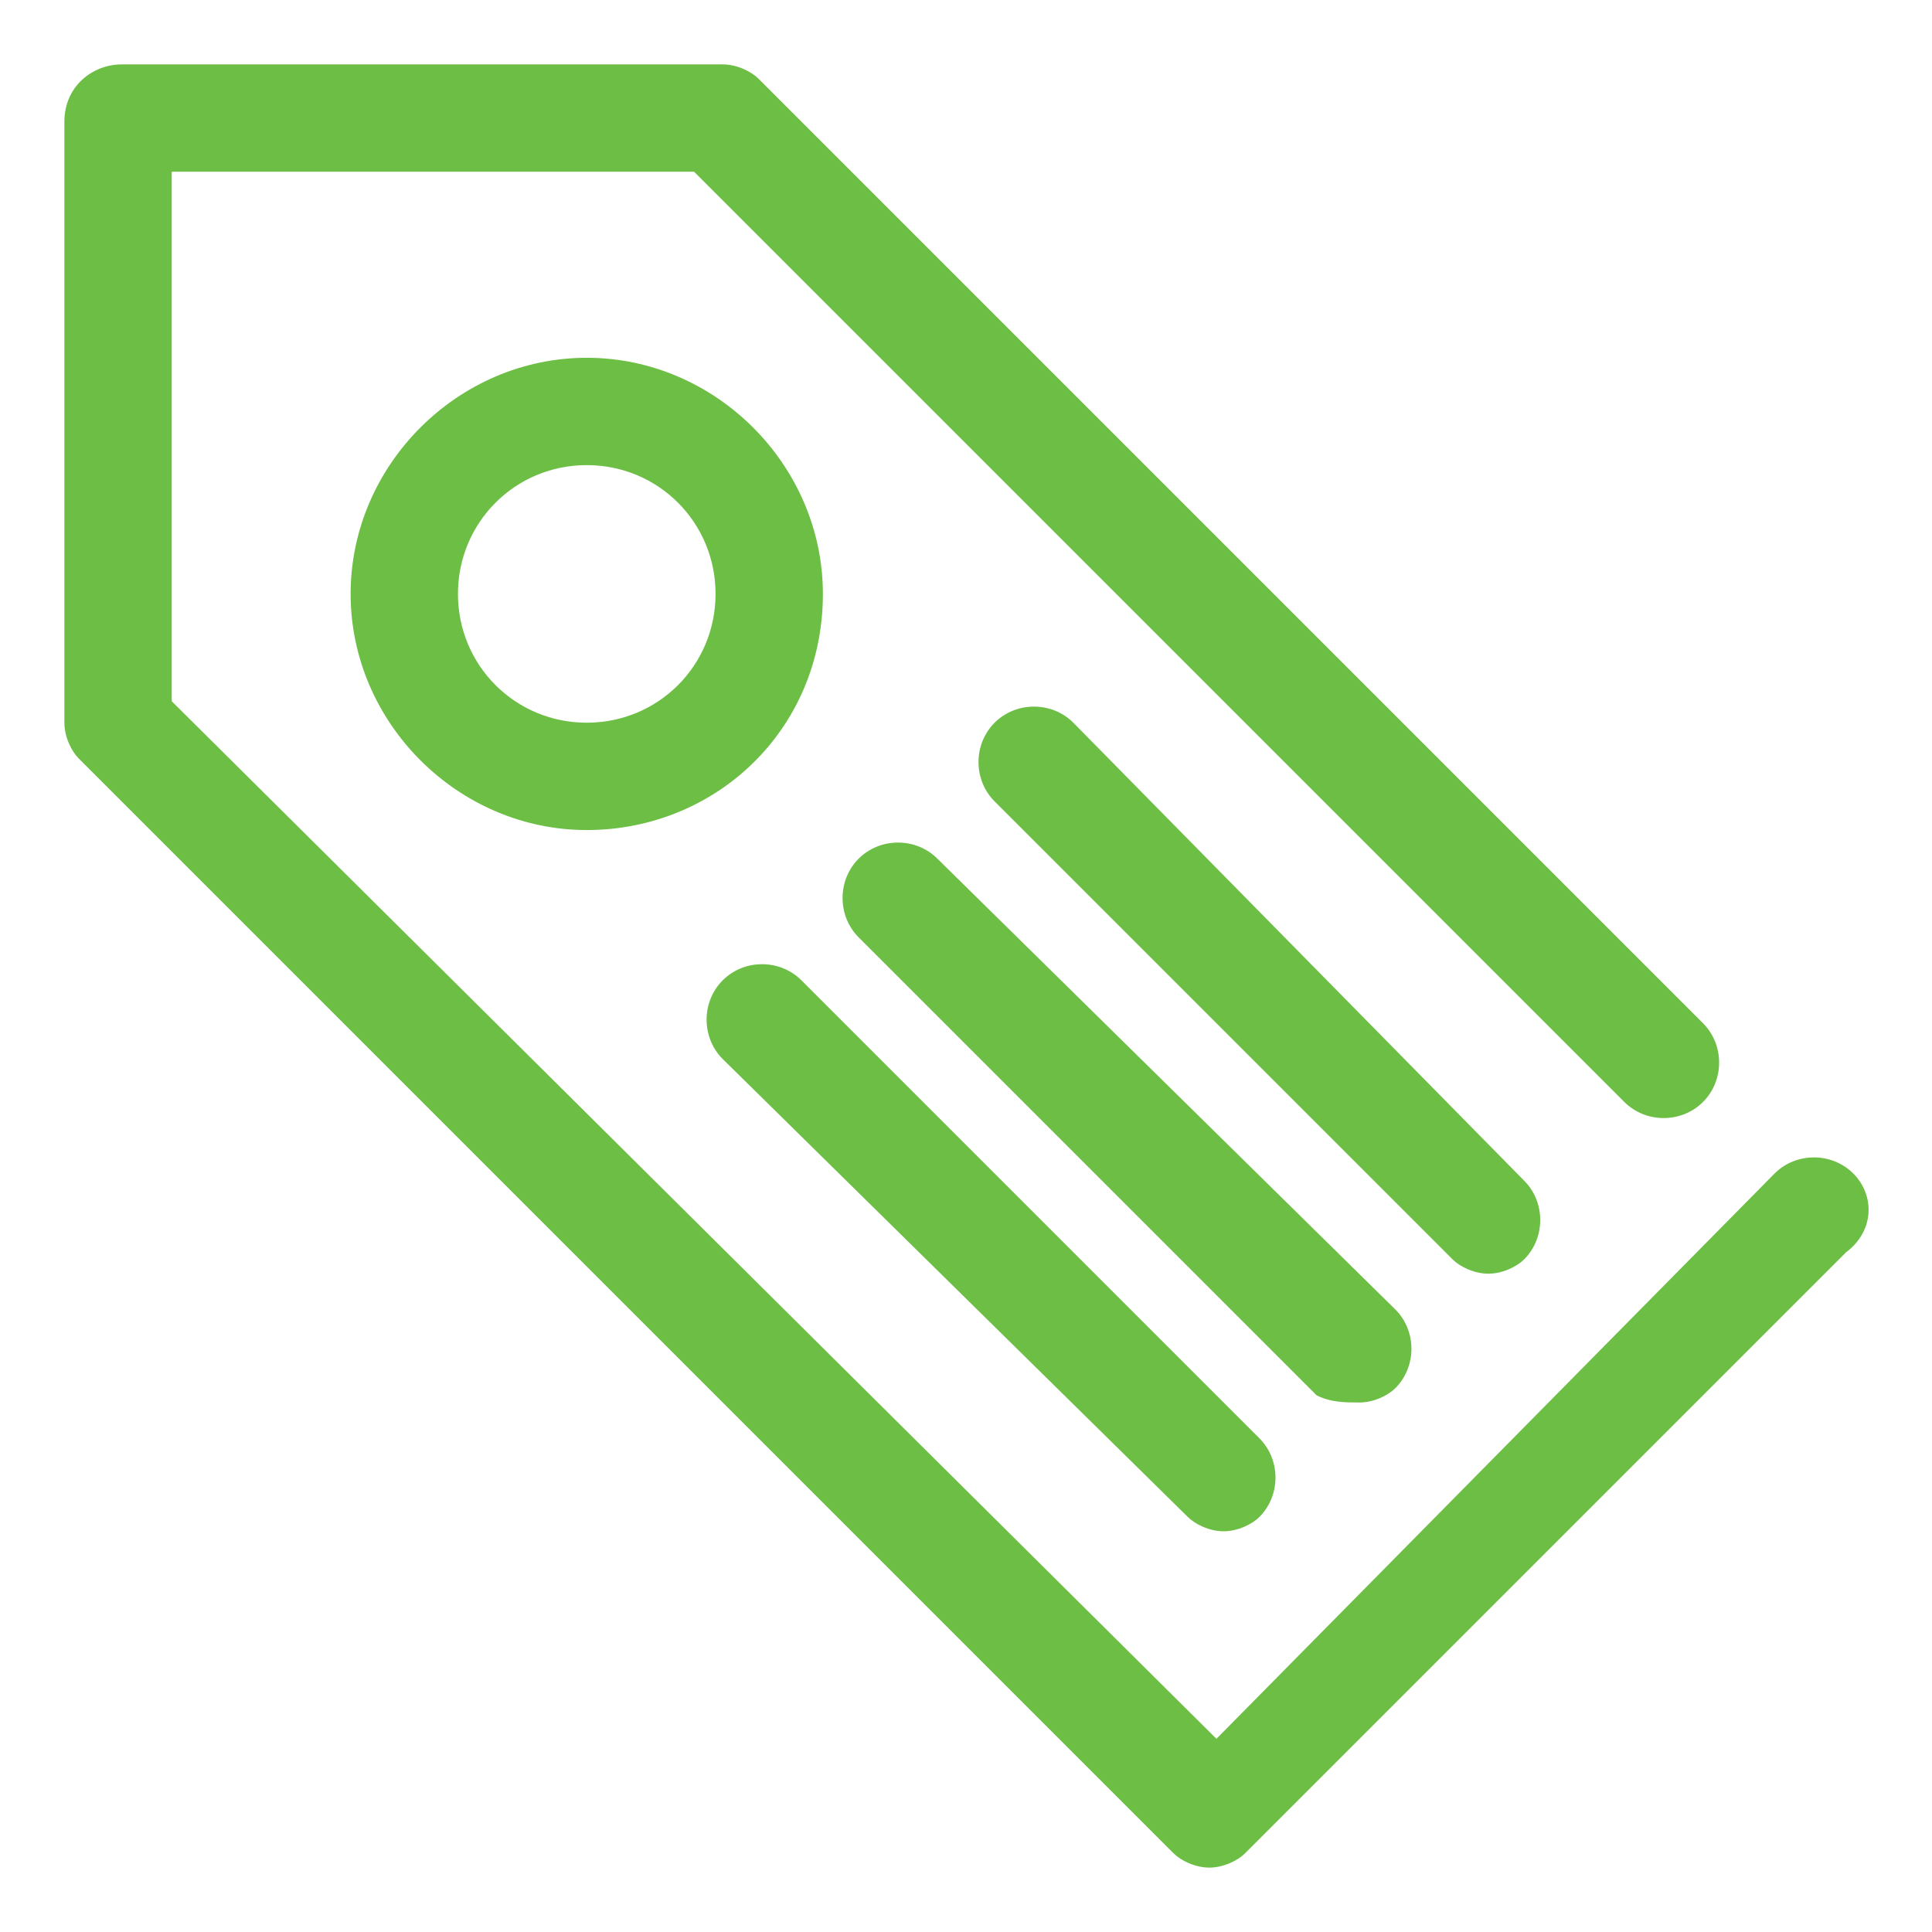
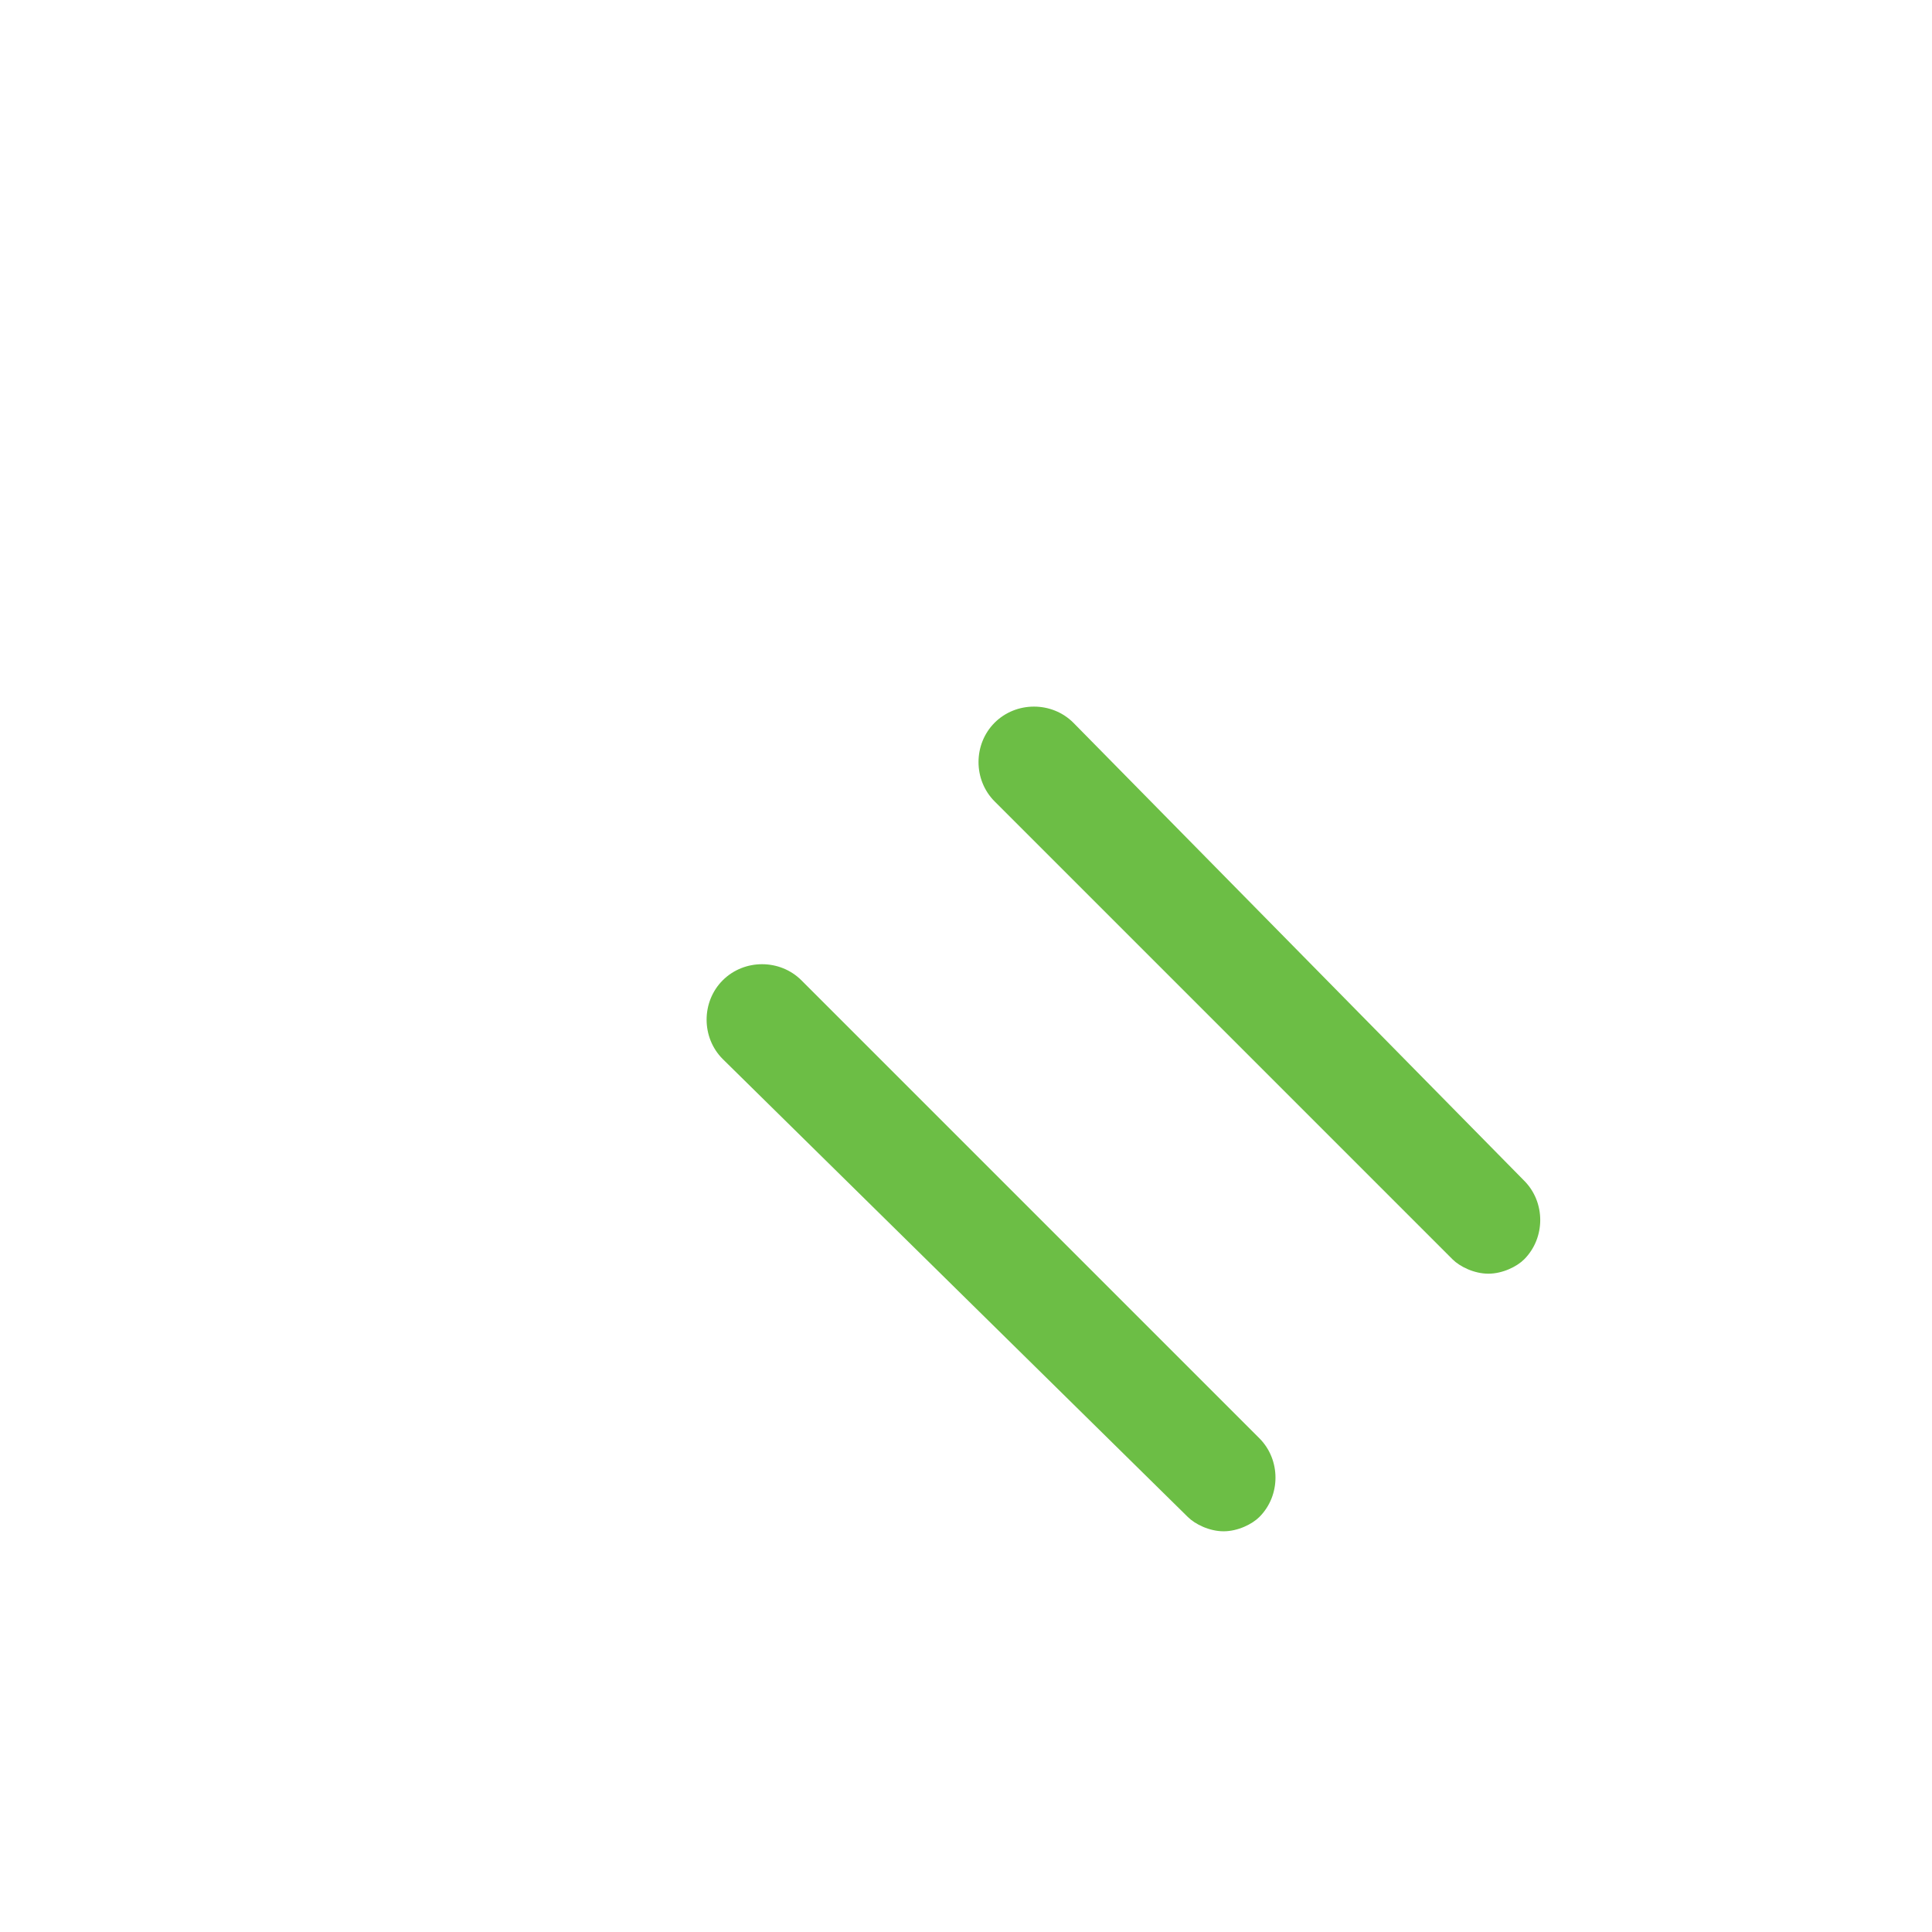
<svg xmlns="http://www.w3.org/2000/svg" version="1.1" id="Livello_1" x="0px" y="0px" viewBox="0 0 27 27" style="enable-background:new 0 0 27 27;" xml:space="preserve">
  <style type="text/css">
	.st0{fill:#6CBE45;}
</style>
  <title>icon-etichetta</title>
  <g>
-     <path class="st0" d="M11.5,8.3C11.5,6.5,10,5,8.2,5C6.4,5,4.9,6.5,4.9,8.3s1.5,3.3,3.3,3.3C10,11.6,11.5,10.2,11.5,8.3z M8.2,10.1   c-1,0-1.8-0.8-1.8-1.8s0.8-1.8,1.8-1.8c1,0,1.8,0.8,1.8,1.8S9.2,10.1,8.2,10.1z" />
    <path class="st0" d="M16.6,21.2c0.1,0.1,0.3,0.2,0.5,0.2s0.4-0.1,0.5-0.2c0.3-0.3,0.3-0.8,0-1.1l-6.4-6.4c-0.3-0.3-0.8-0.3-1.1,0   s-0.3,0.8,0,1.1L16.6,21.2z" />
-     <path class="st0" d="M19,19.6c0.2,0,0.4-0.1,0.5-0.2c0.3-0.3,0.3-0.8,0-1.1L13.1,12c-0.3-0.3-0.8-0.3-1.1,0s-0.3,0.8,0,1.1l6.4,6.4   C18.6,19.6,18.8,19.6,19,19.6z" />
    <path class="st0" d="M20.8,17.8c0.2,0,0.4-0.1,0.5-0.2c0.3-0.3,0.3-0.8,0-1.1L15,10.1c-0.3-0.3-0.8-0.3-1.1,0   c-0.3,0.3-0.3,0.8,0,1.1l6.4,6.4C20.4,17.7,20.6,17.8,20.8,17.8z" />
-     <path class="st0" d="M25.9,16.4c-0.3-0.3-0.8-0.3-1.1,0L17,24.3L2.4,9.8V2.4h7.3l13,13c0.3,0.3,0.8,0.3,1.1,0s0.3-0.8,0-1.1   L10.6,1.1c-0.1-0.1-0.3-0.2-0.5-0.2H1.7c-0.4,0-0.8,0.3-0.8,0.8v8.4c0,0.2,0.1,0.4,0.2,0.5l15.3,15.3c0.1,0.1,0.3,0.2,0.5,0.2   s0.4-0.1,0.5-0.2l8.4-8.4C26.2,17.2,26.2,16.7,25.9,16.4z" />
  </g>
</svg>